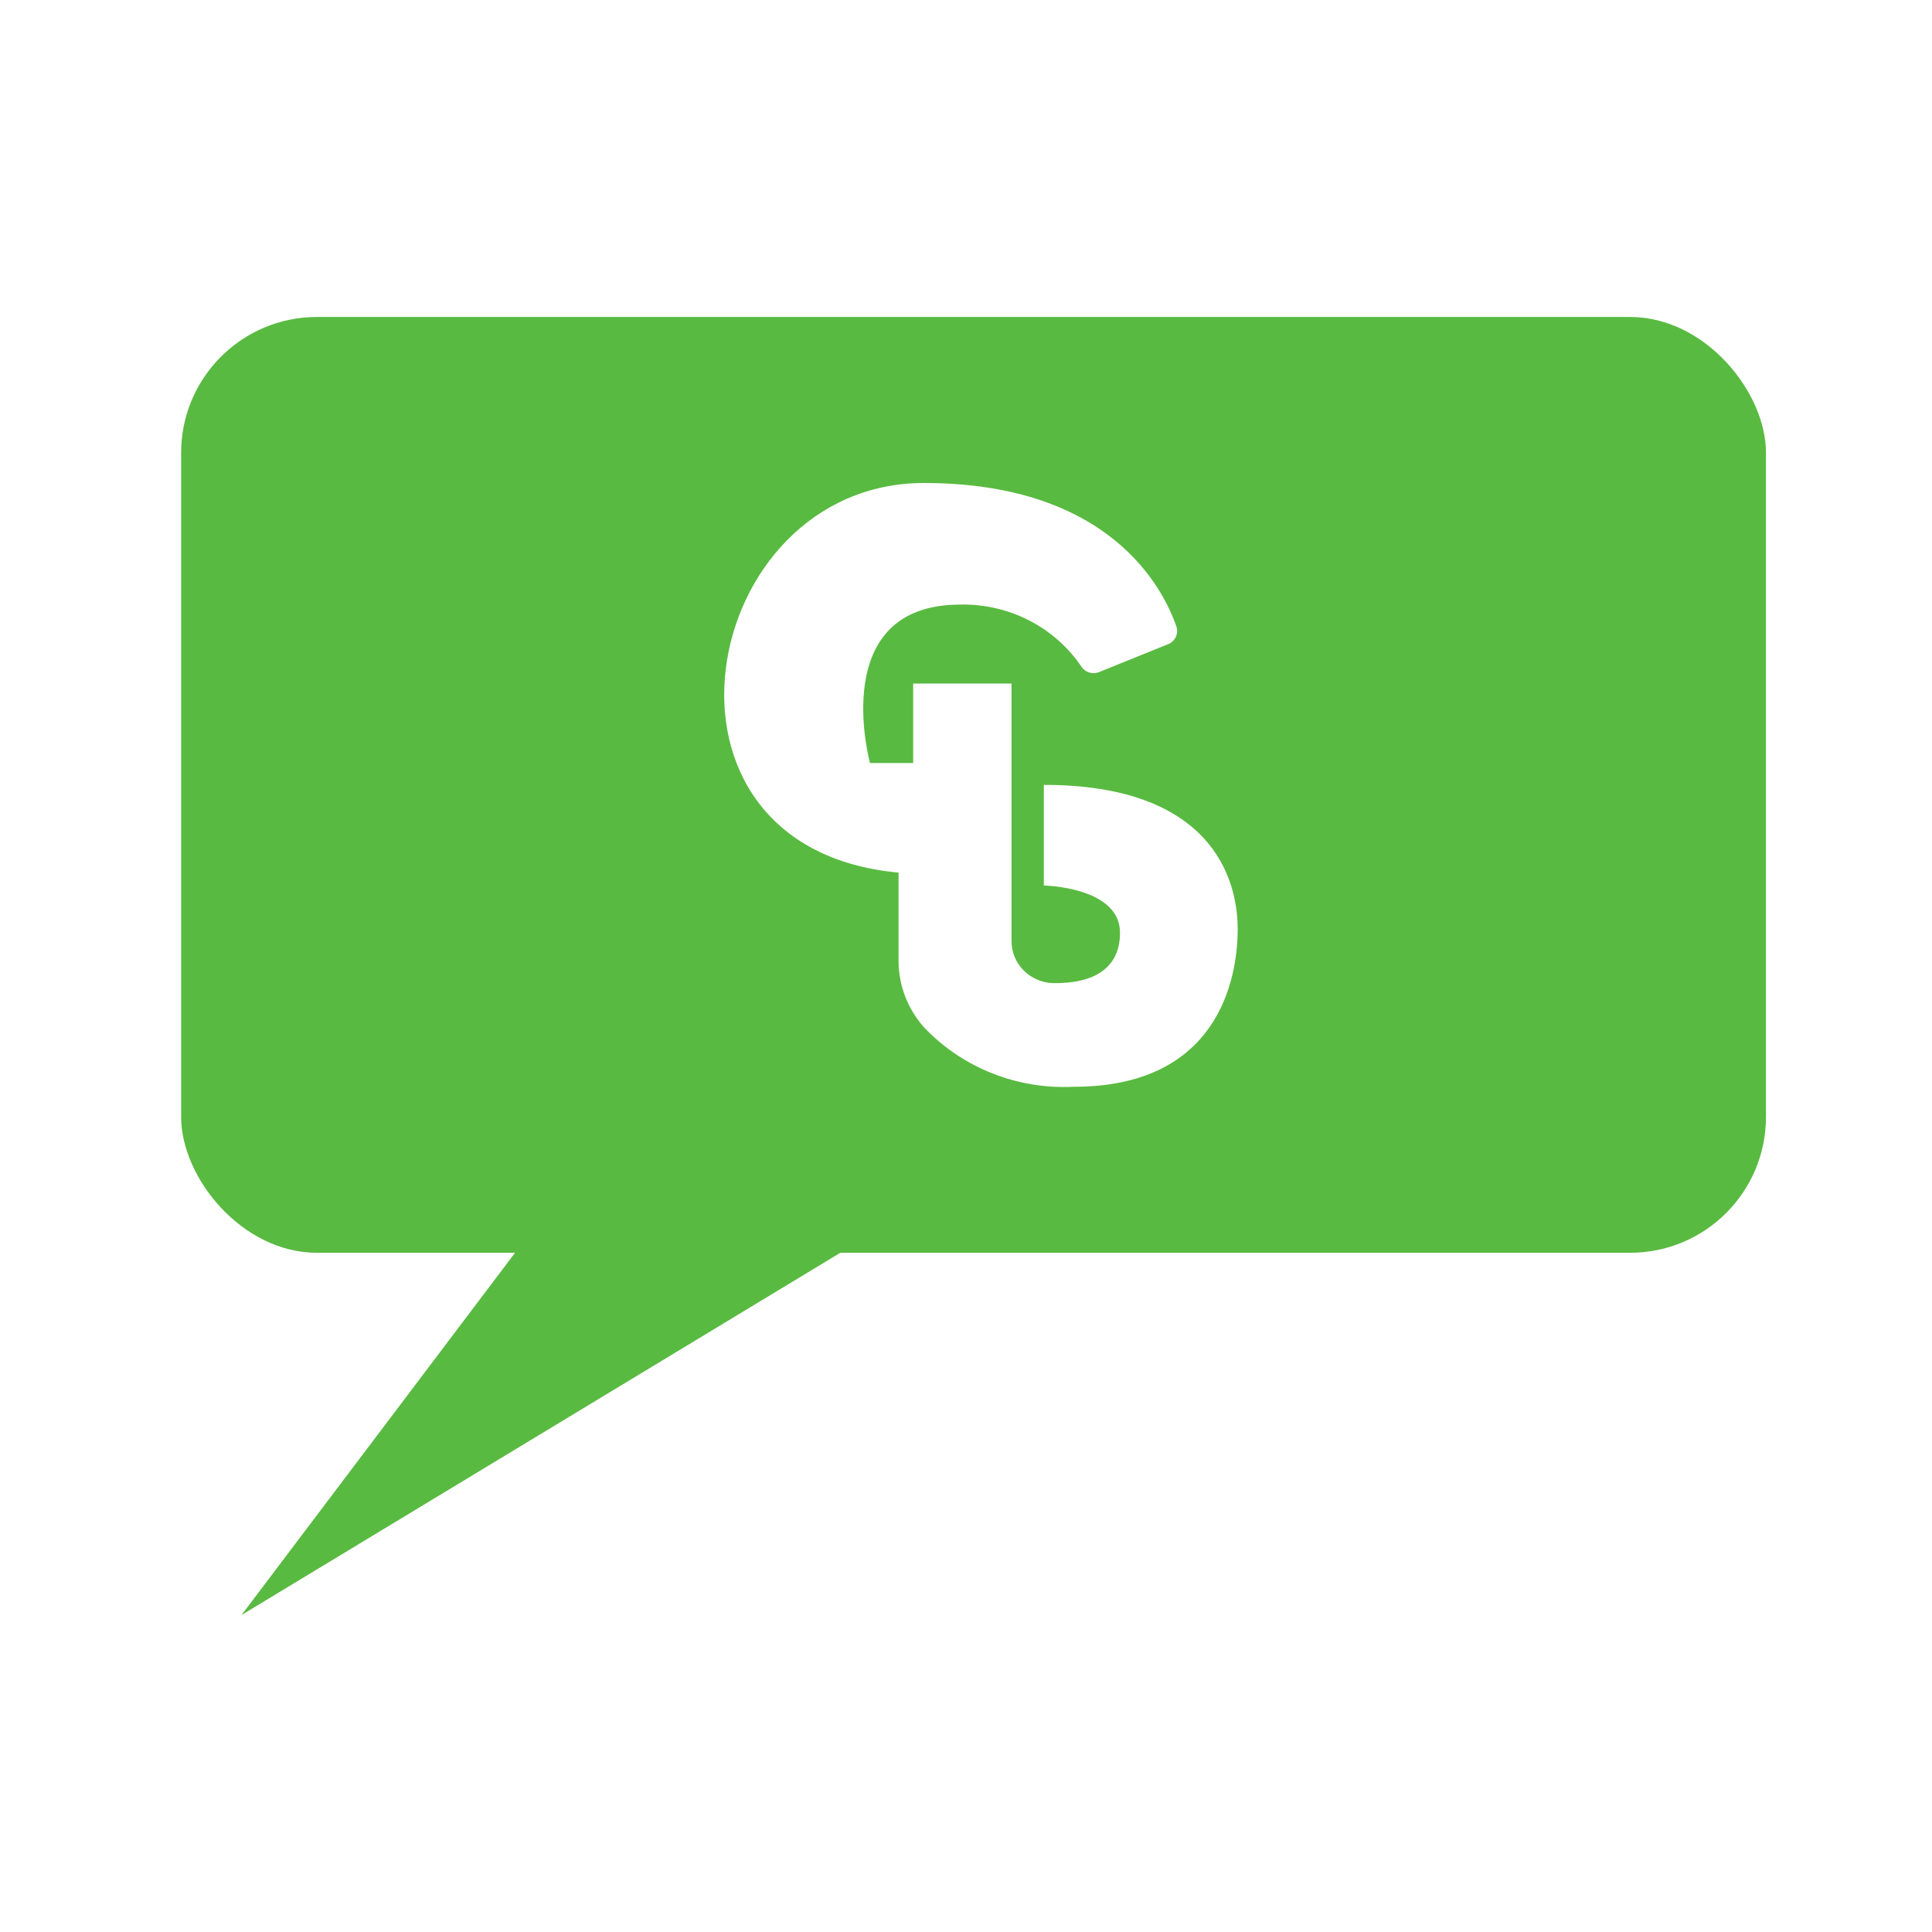
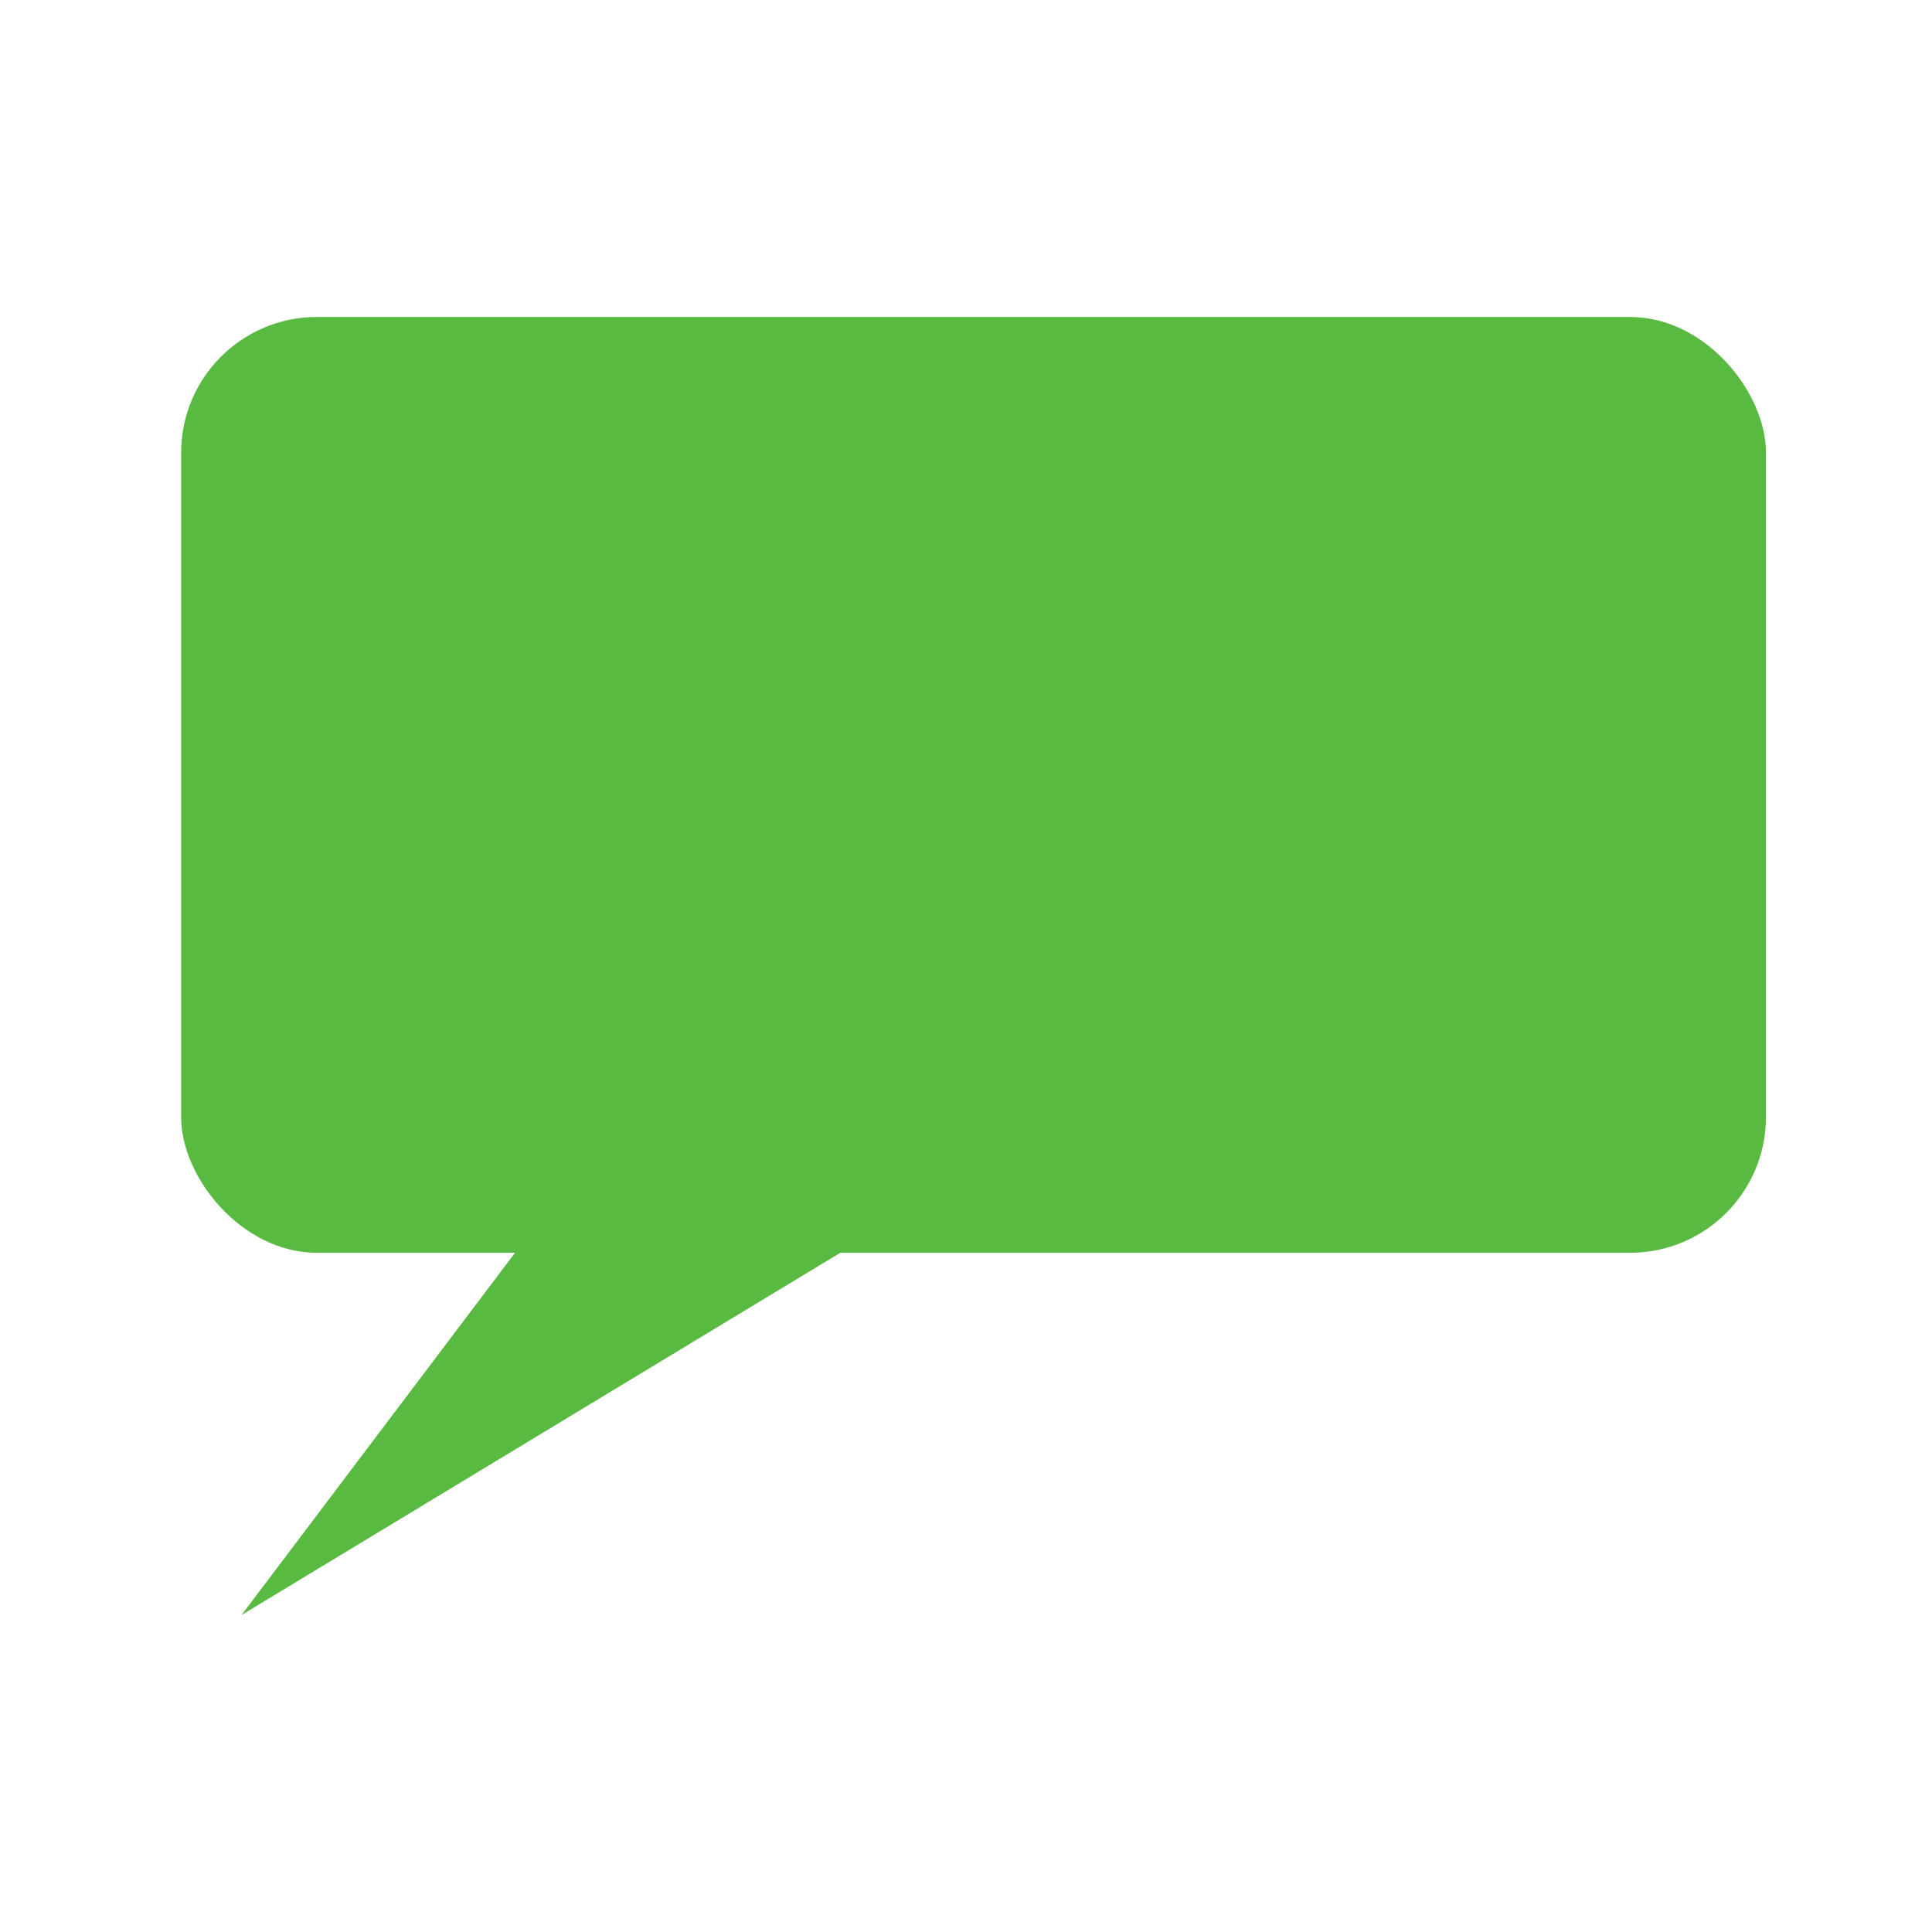
<svg xmlns="http://www.w3.org/2000/svg" width="256" height="256" viewBox="0 0 256 256" fill="none">
  <rect width="256" height="256" fill="white" />
  <rect x="24" y="42" width="210" height="124" rx="18" fill="#59BA41" />
  <path d="M32 214L69 165H113L32 214Z" fill="#59BA41" />
  <g clip-path="url(#clip0_1406_10384)">
-     <path d="M145.719 89.019L154.781 85.358C155.234 85.174 155.599 84.829 155.802 84.393C156.005 83.957 156.031 83.462 155.875 83.008C154.125 77.944 147.063 64 122.438 64C92.469 64 83.5 112.36 119.063 115.625V127.188C119.036 130.47 120.236 133.648 122.438 136.128C124.957 138.783 128.043 140.864 131.478 142.224C134.912 143.584 138.611 144.191 142.313 144C161.25 144 164 129.965 164 123.1C164 116.235 160.344 104 138.313 104V117.333C138.313 117.333 148.406 117.516 148.406 123.588C148.406 128.256 145.031 130.331 139.563 130.27C138.081 130.23 136.675 129.628 135.641 128.591C134.608 127.554 134.031 126.164 134.031 124.717V90.575H121V101.101H115.281C115.281 101.101 109.5 80.11 127.25 80.11C130.434 80.045 133.582 80.773 136.397 82.225C139.213 83.677 141.604 85.805 143.344 88.409C143.602 88.767 143.983 89.025 144.417 89.137C144.852 89.249 145.313 89.207 145.719 89.019Z" fill="white" />
-   </g>
+     </g>
  <defs>
    <clipPath id="clip0_1406_10384">
-       <rect width="68" height="80" fill="white" transform="translate(96 64)" />
-     </clipPath>
+       </clipPath>
  </defs>
</svg>